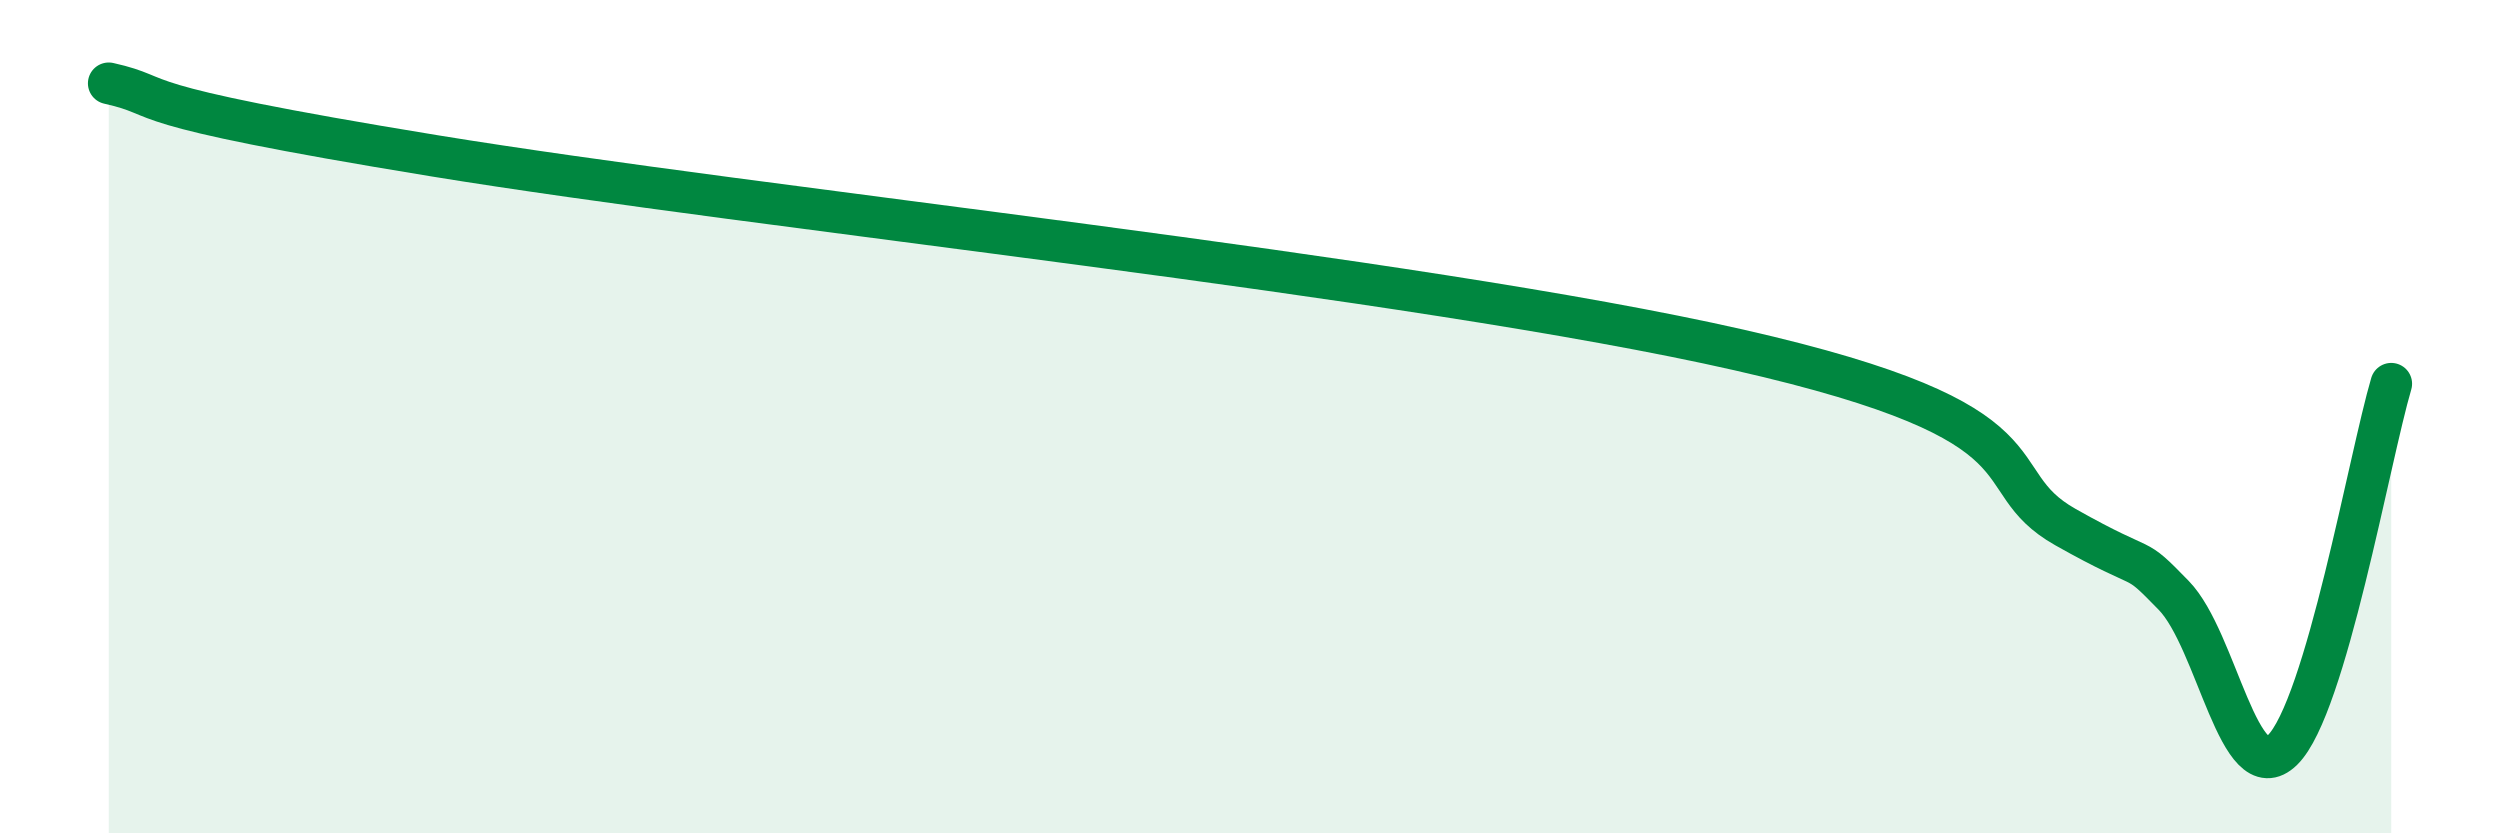
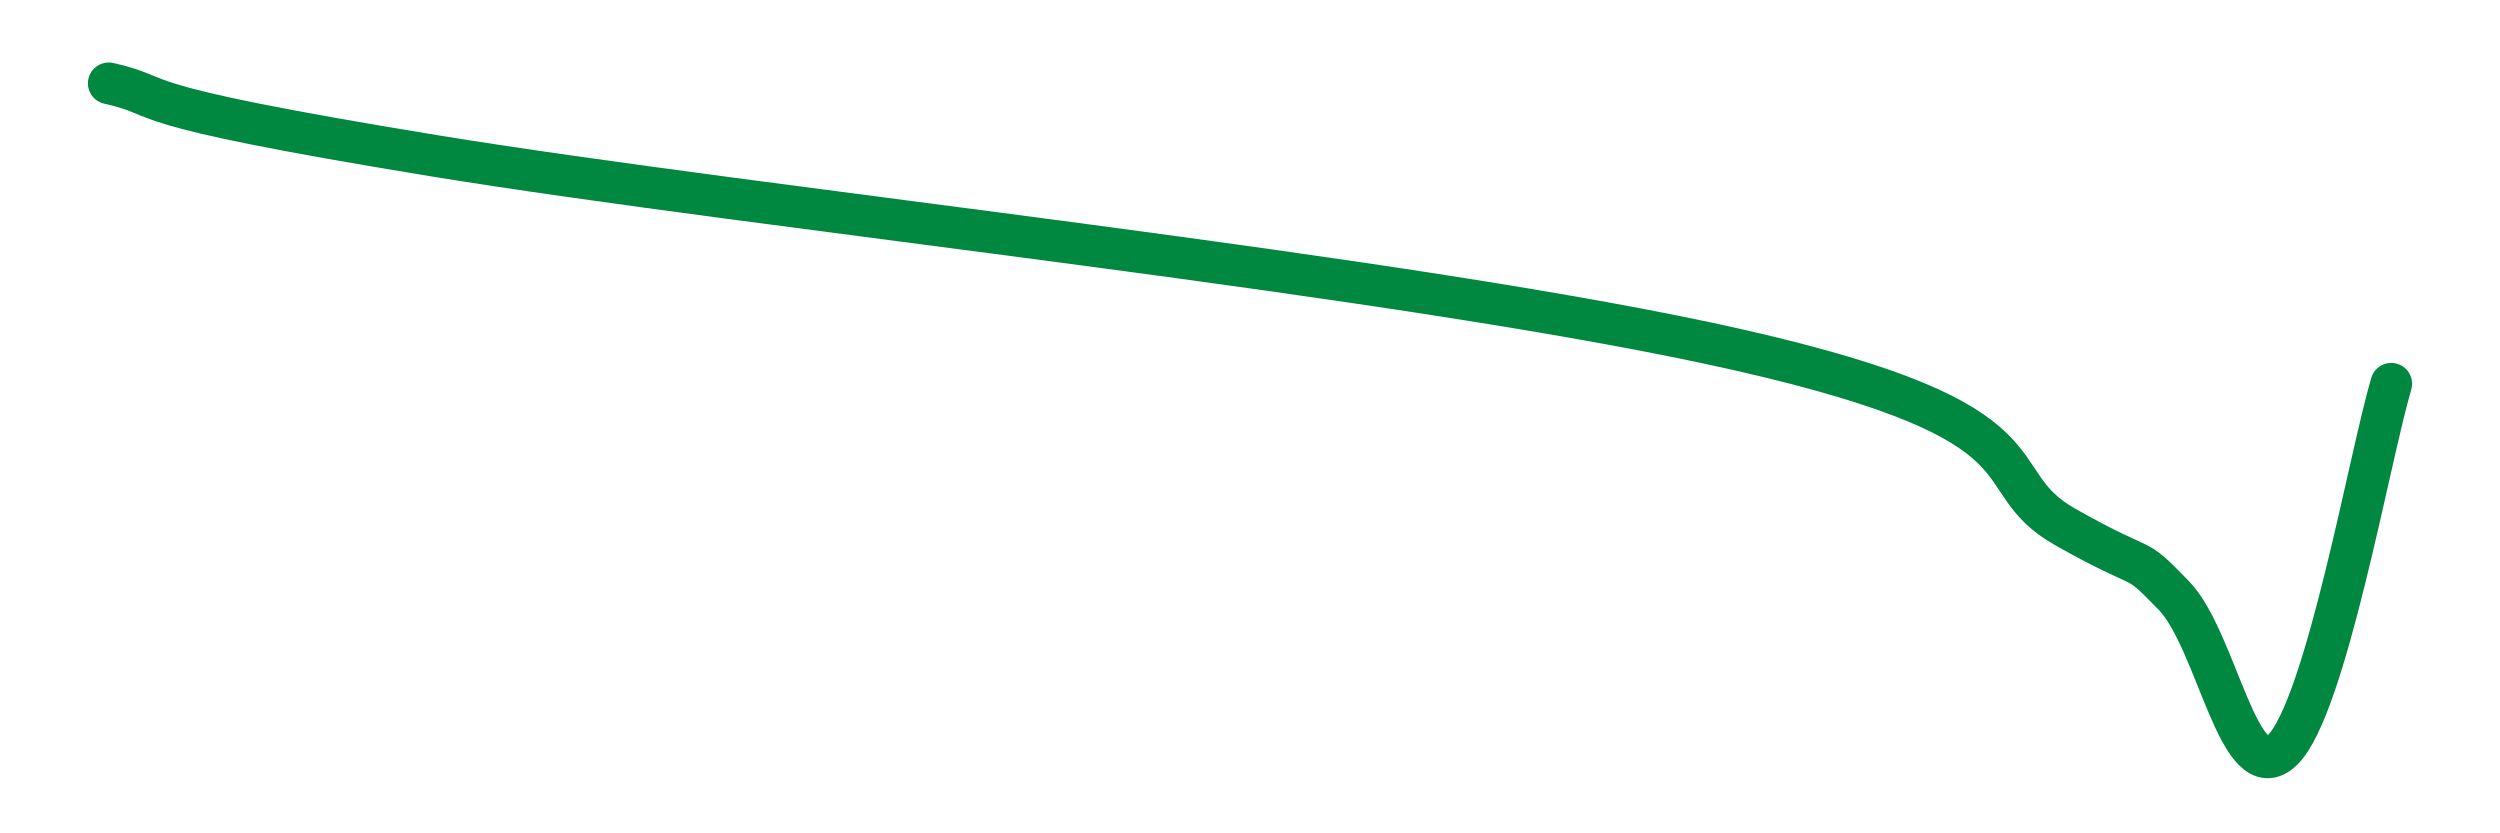
<svg xmlns="http://www.w3.org/2000/svg" width="60" height="20" viewBox="0 0 60 20">
-   <path d="M 2.61,2 C 4.17,2.35 2.6,2.46 10.43,3.74 C 18.26,5.02 33.91,6.62 41.74,8.4 C 49.57,10.18 47.48,11.47 49.57,12.65 C 51.66,13.83 51.13,13.22 52.17,14.29 C 53.21,15.36 53.74,19.02 54.78,18 C 55.82,16.98 56.87,10.97 57.39,9.21L57.39 20L2.61 20Z" fill="#008740" opacity="0.1" stroke-linecap="round" stroke-linejoin="round" />
  <path d="M 2.61,2 C 4.17,2.35 2.6,2.46 10.43,3.74 C 18.26,5.02 33.91,6.62 41.74,8.4 C 49.57,10.18 47.48,11.47 49.57,12.65 C 51.66,13.83 51.13,13.22 52.17,14.29 C 53.21,15.36 53.74,19.02 54.78,18 C 55.82,16.98 56.87,10.97 57.39,9.21" stroke="#008740" stroke-width="1" fill="none" stroke-linecap="round" stroke-linejoin="round" />
</svg>